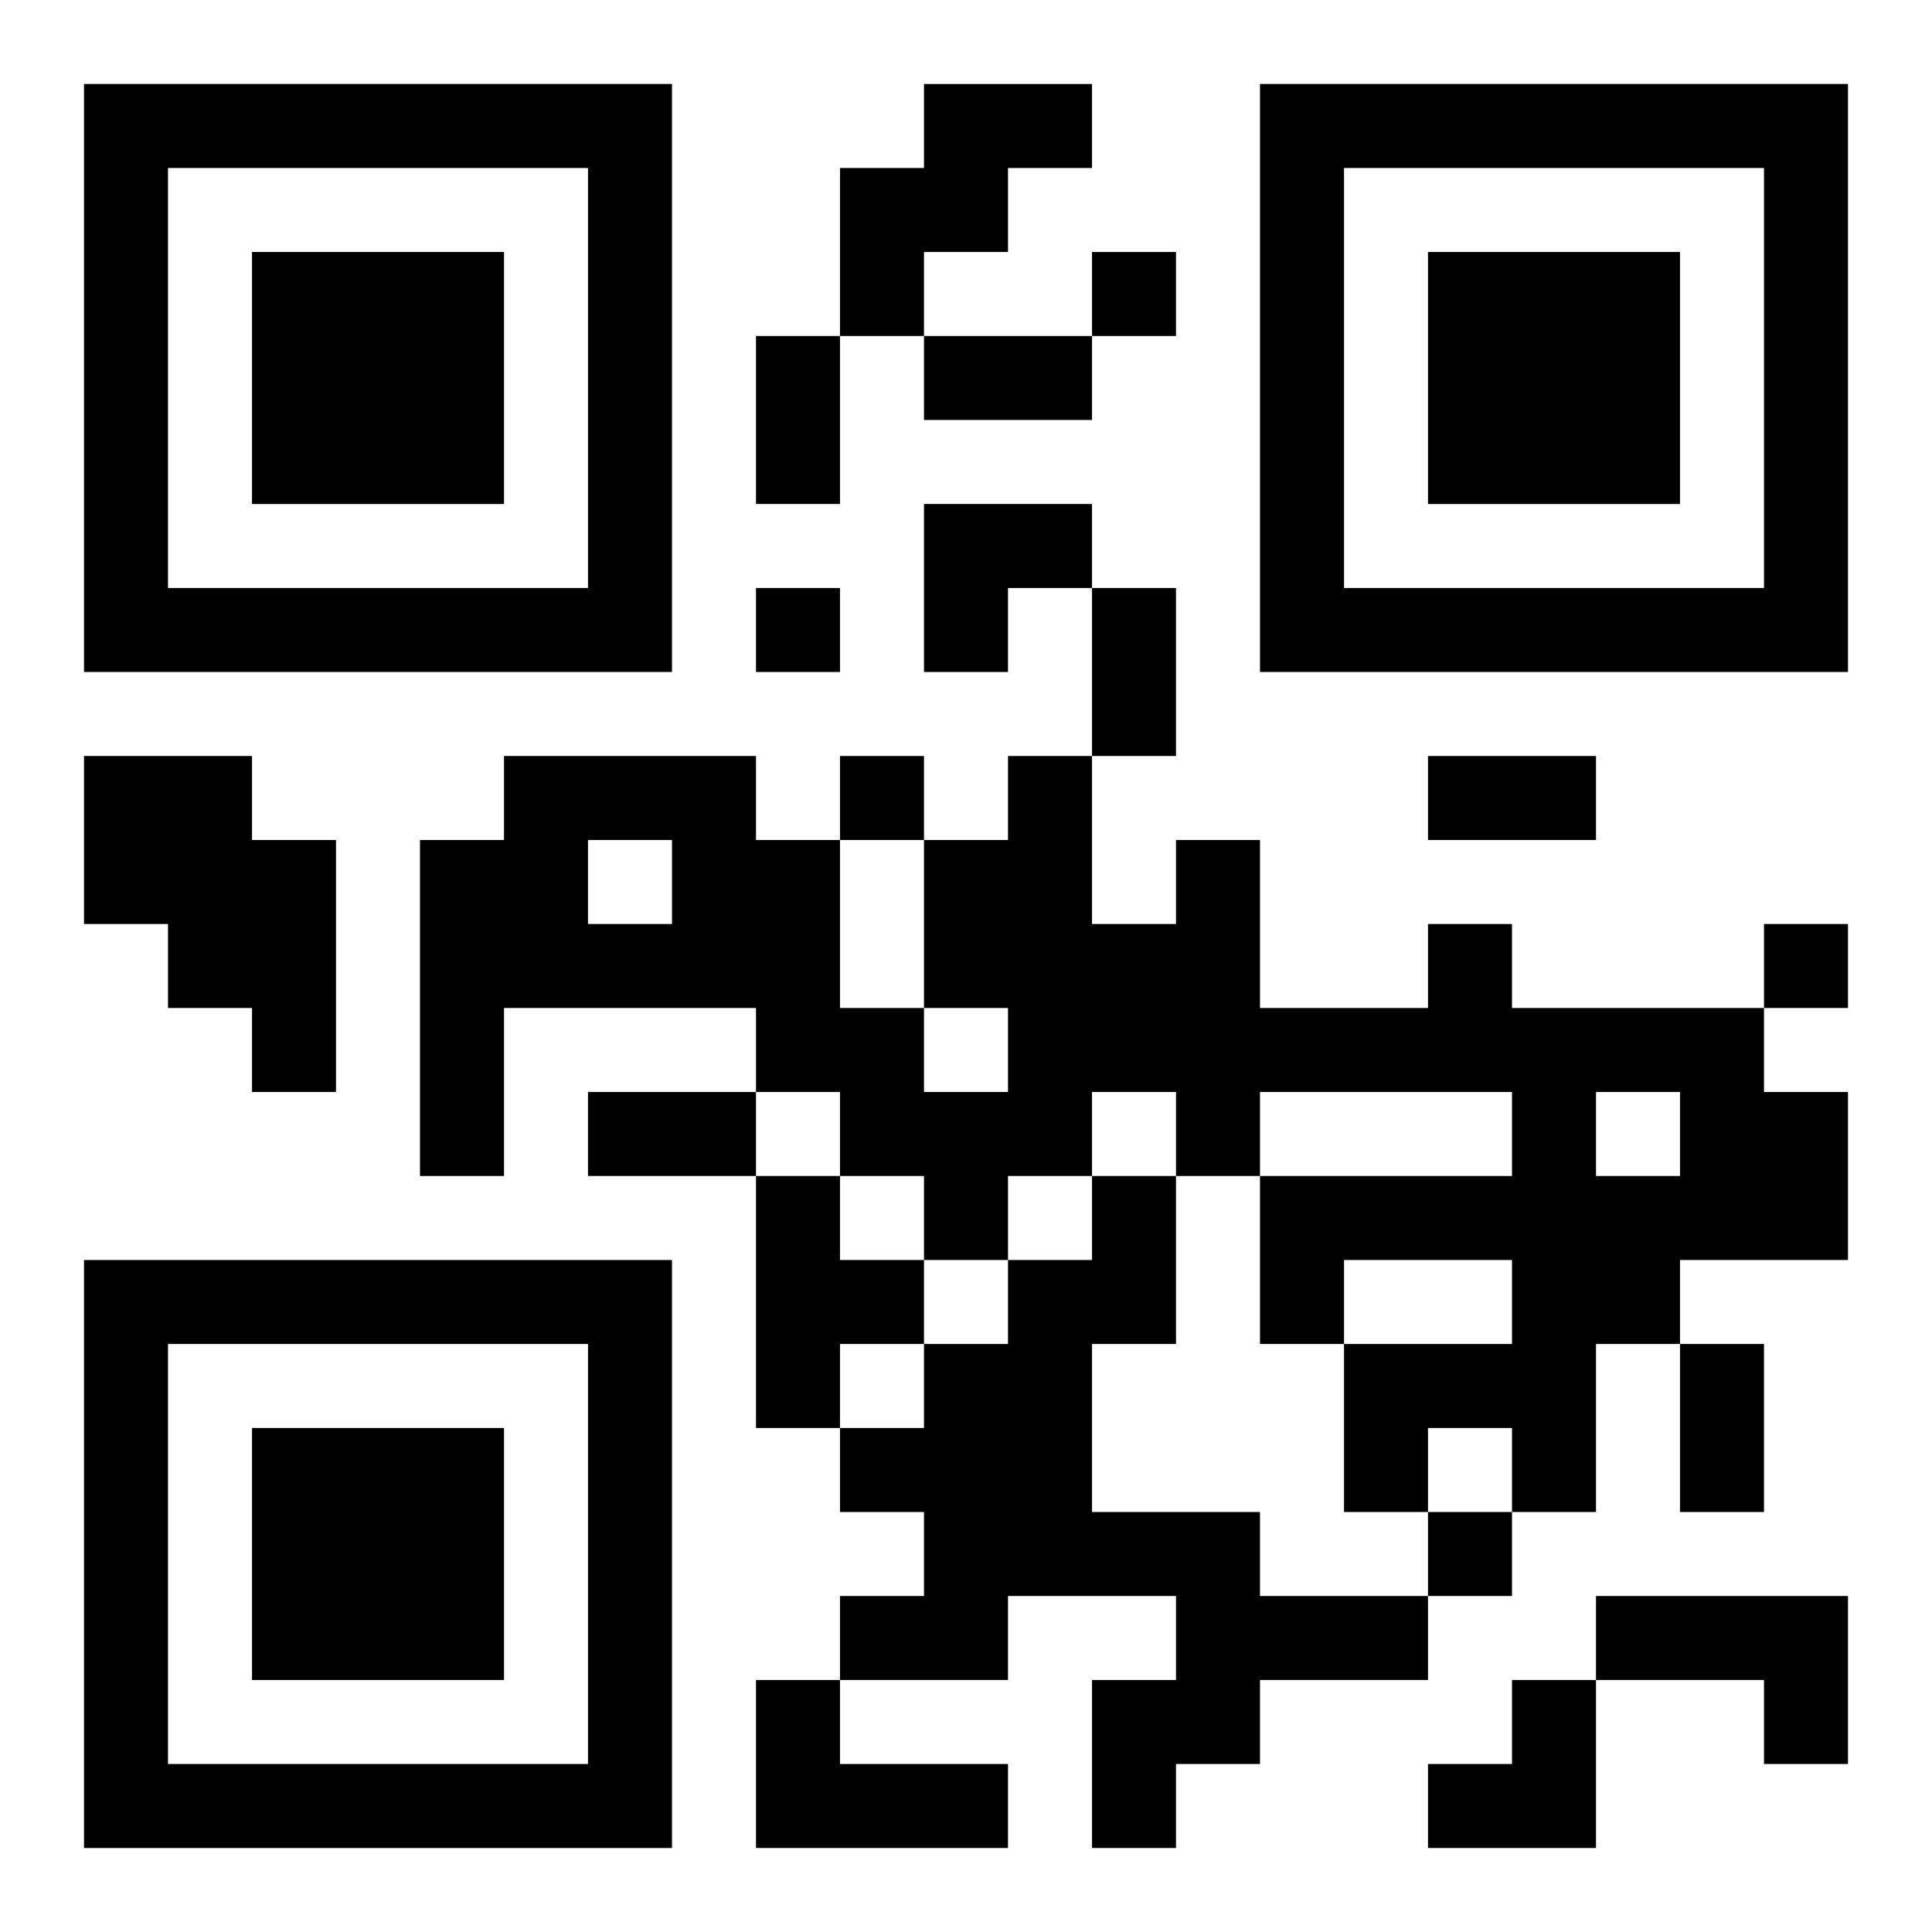
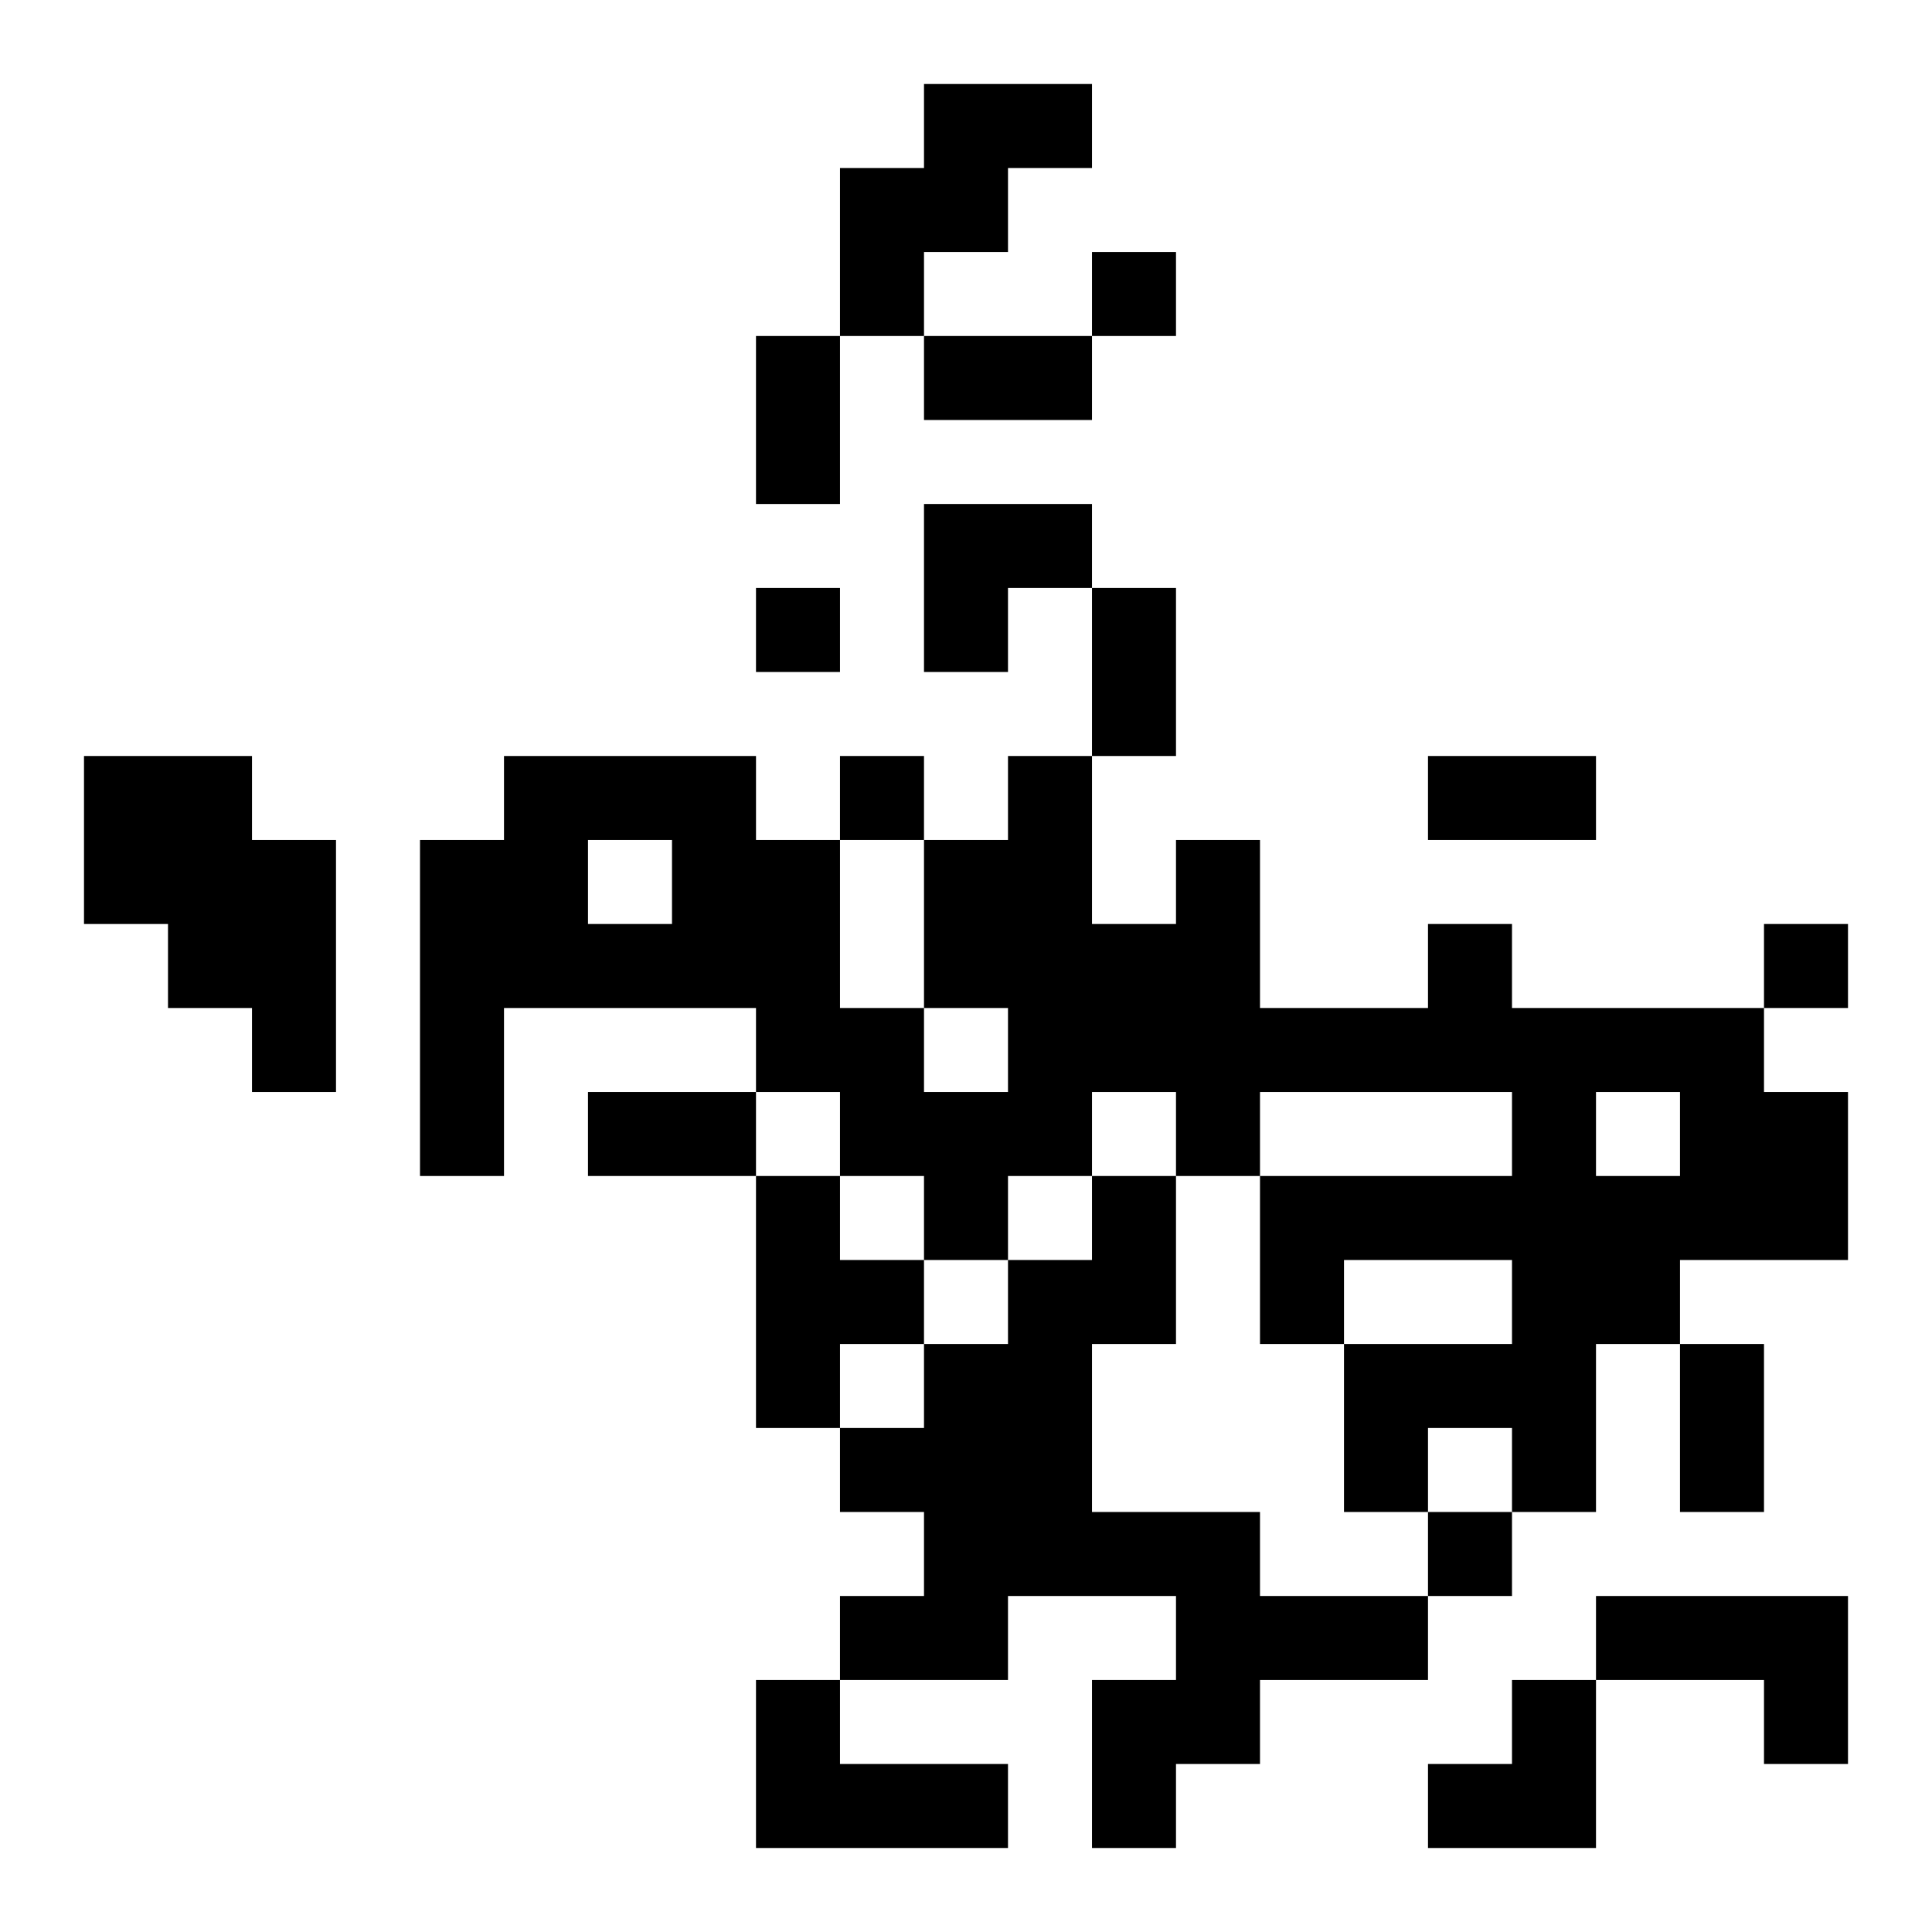
<svg xmlns="http://www.w3.org/2000/svg" xmlns:xlink="http://www.w3.org/1999/xlink" width="250" height="250" baseProfile="full" version="1.1" viewBox="-1 -1 23 23">
  <symbol id="a">
-     <path d="m0 7v7h7v-7h-7zm1 1h5v5h-5v-5zm1 1v3h3v-3h-3z" />
-   </symbol>
+     </symbol>
  <use y="-7" xlink:href="#a" />
  <use y="7" xlink:href="#a" />
  <use x="14" y="-7" xlink:href="#a" />
  <path d="m10 0h2v1h-1v1h-1v1h-1v-2h1v-1m-10 8h2v1h1v3h-1v-1h-1v-1h-1v-2m16 2h1v1h3v1h1v2h-2v1h-1v2h-1v-1h-1v1h-1v-2h2v-1h-2v1h-1v-2h3v-1h-3v1h-1v-1h-1v1h-1v1h-1v-1h-1v-1h-1v-1h-3v2h-1v-4h1v-1h3v1h1v2h1v1h1v-1h-1v-2h1v-1h1v2h1v-1h1v2h2v-1m2 2v1h1v-1h-1m-12-3v1h1v-1h-1m2 4h1v1h1v1h-1v1h-1v-3m4 0h1v2h-1v2h2v1h2v1h-2v1h-1v1h-1v-2h1v-1h-2v1h-2v-1h1v-1h-1v-1h1v-1h1v-1h1v-1m6 5h3v2h-1v-1h-2v-1m-10 1h1v1h2v1h-3v-2m4-17v1h1v-1h-1m-4 4v1h1v-1h-1m1 2v1h1v-1h-1m11 2v1h1v-1h-1m-4 7v1h1v-1h-1m-8-14h1v2h-1v-2m2 0h2v1h-2v-1m2 3h1v2h-1v-2m4 2h2v1h-2v-1m-10 4h2v1h-2v-1m13 3h1v2h-1v-2m-9-10h2v1h-1v1h-1zm6 14m1 0h1v2h-2v-1h1z" />
</svg>